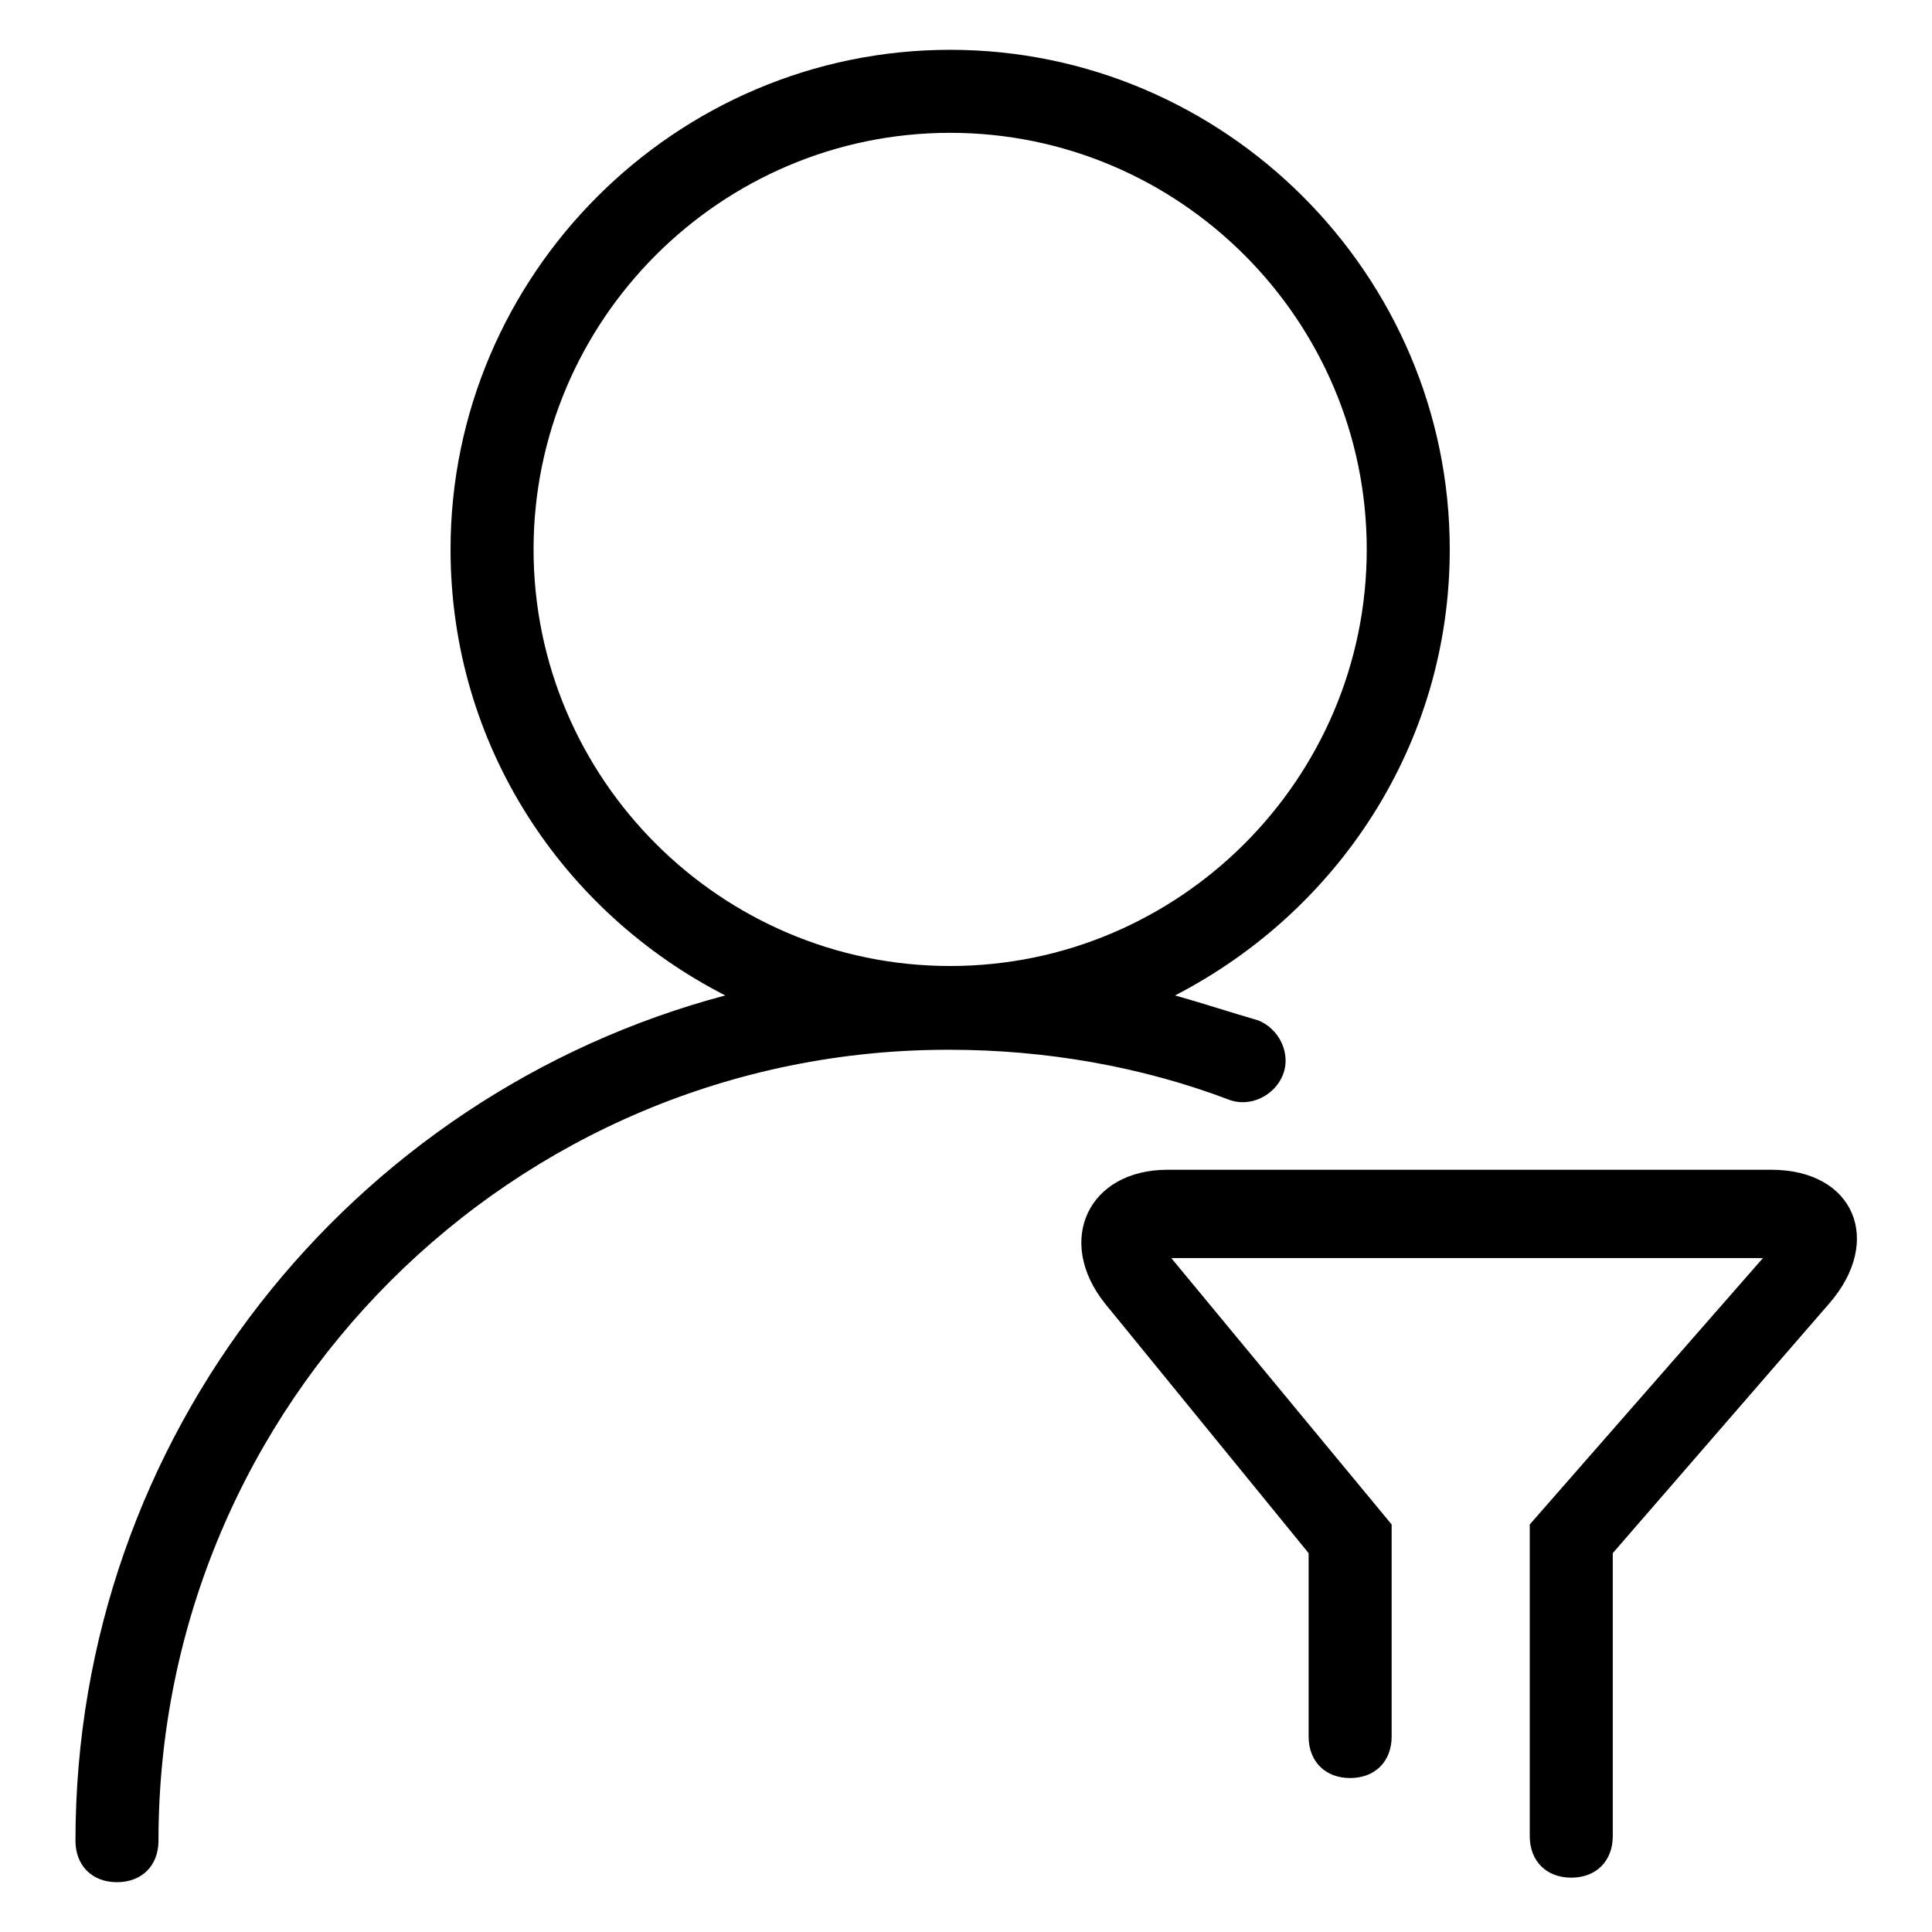
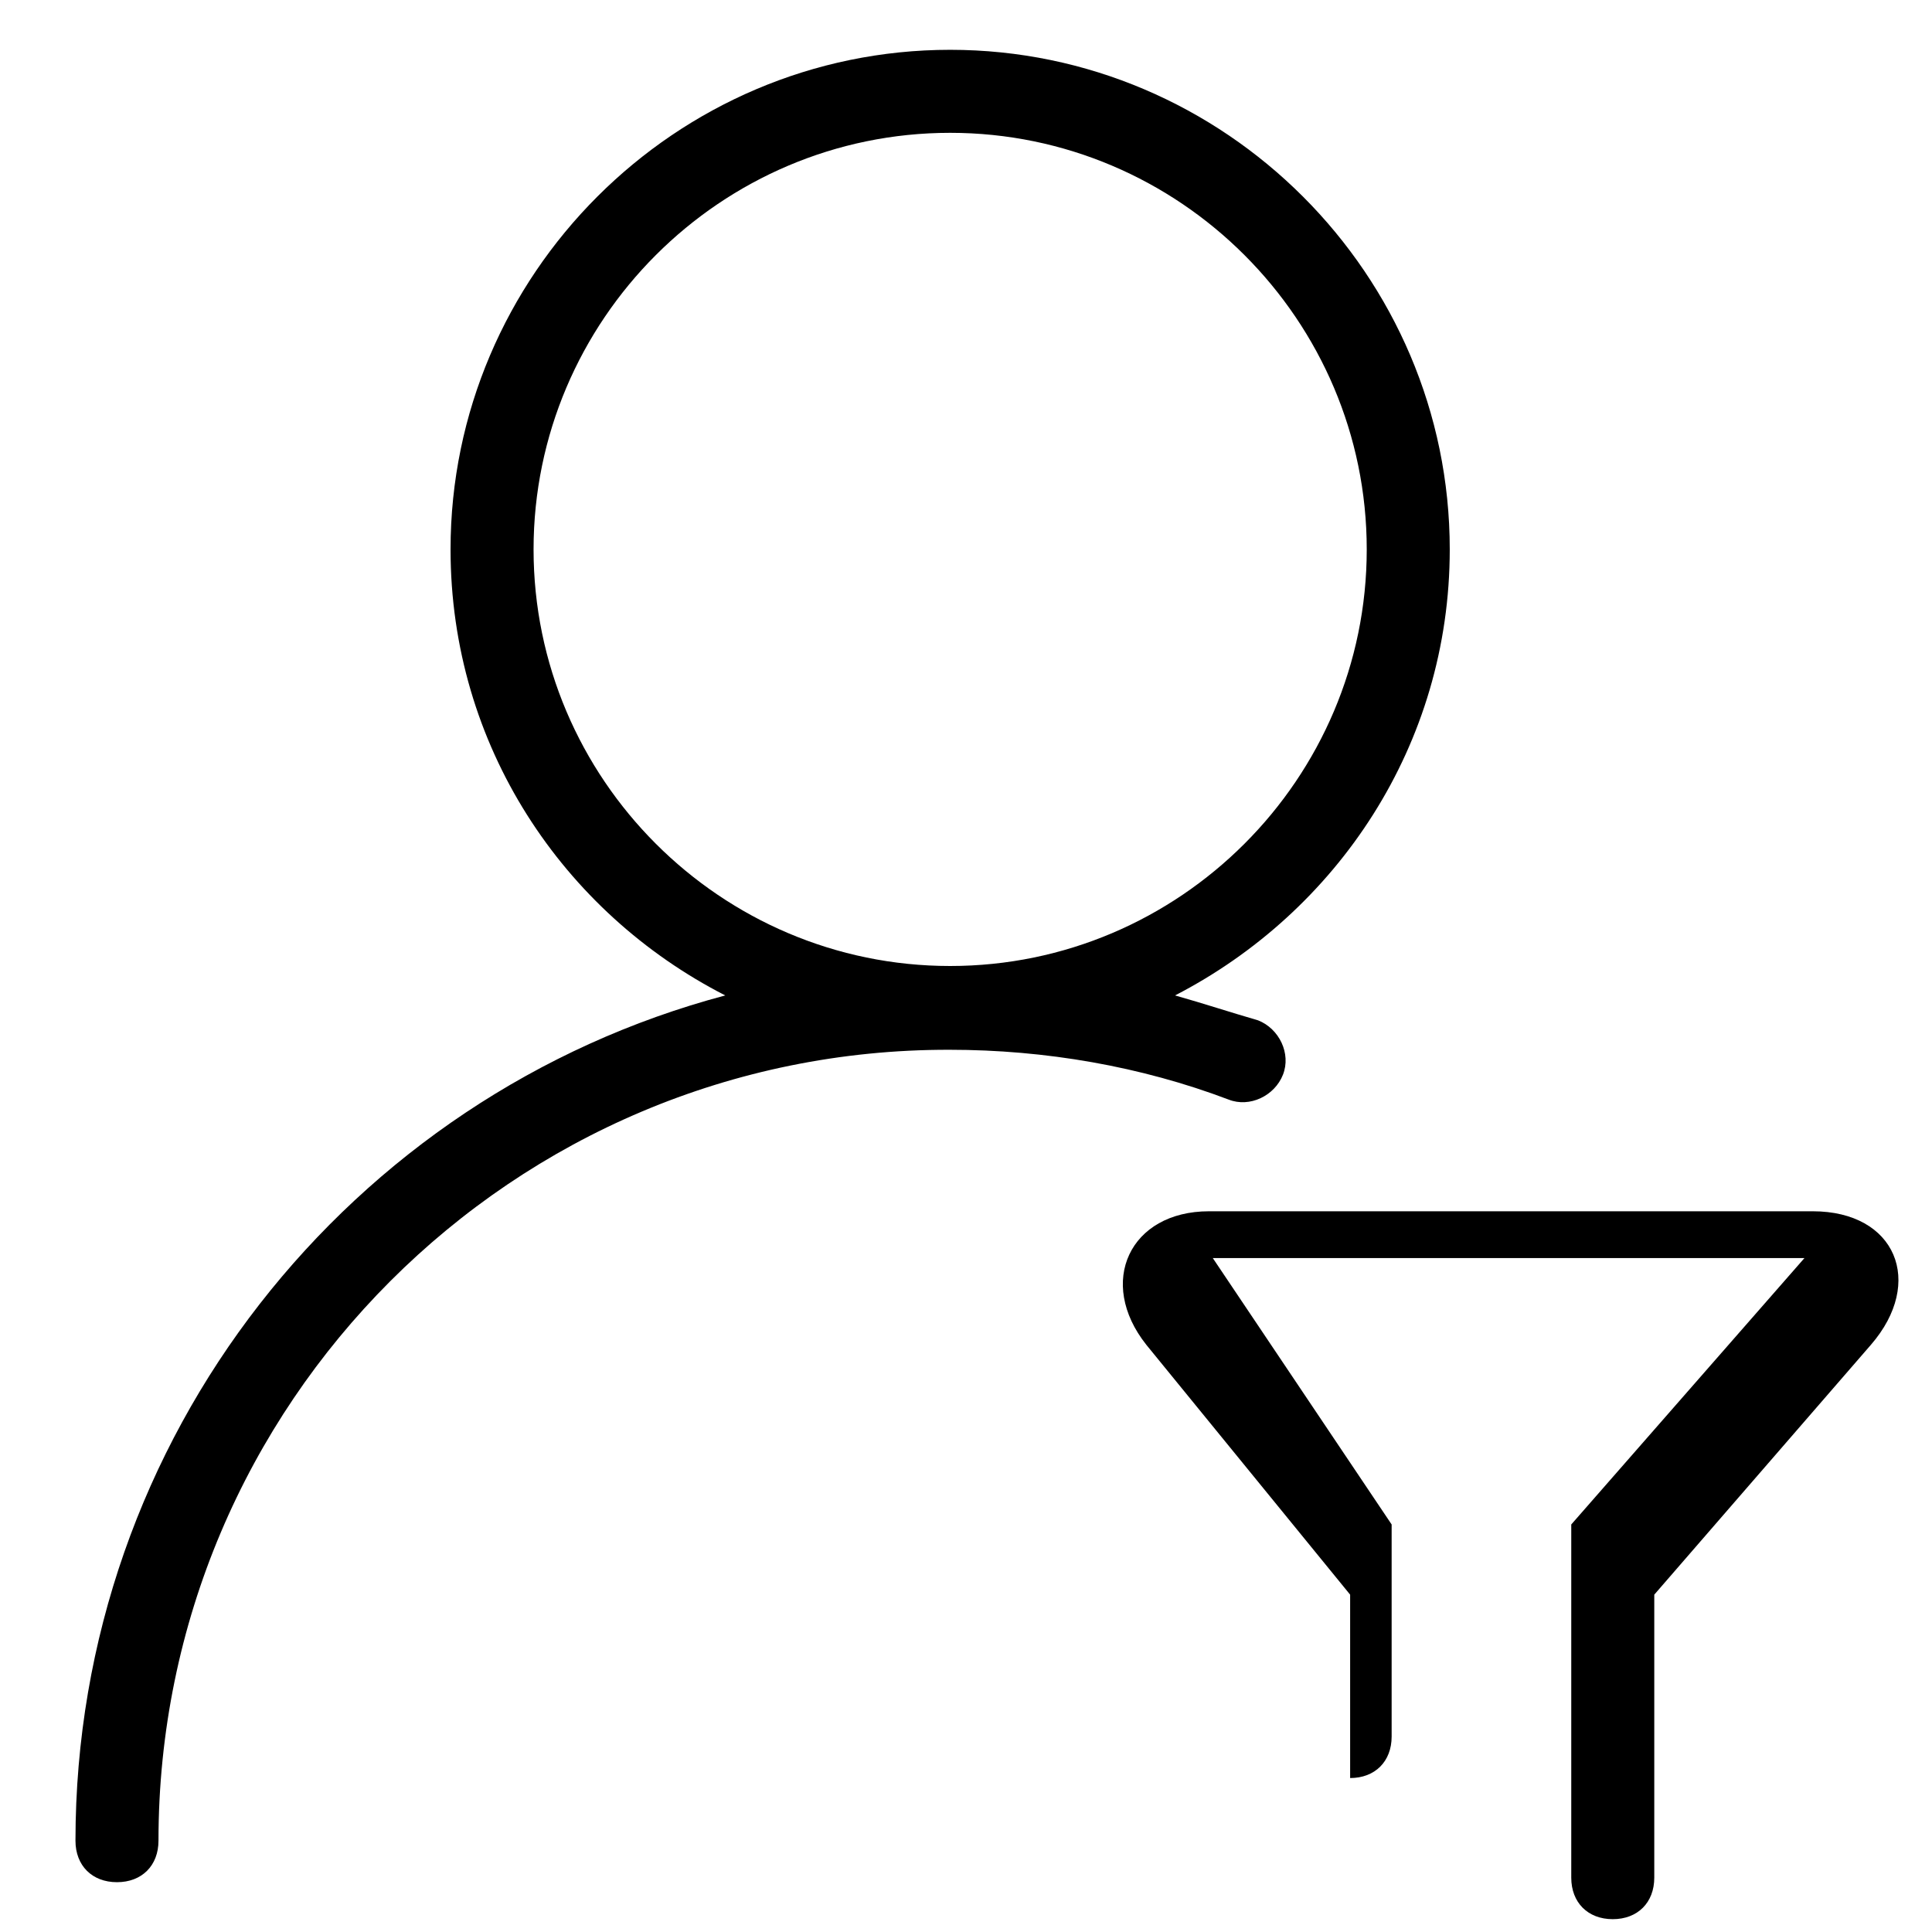
<svg xmlns="http://www.w3.org/2000/svg" version="1.1" x="0px" y="0px" viewBox="0 0 256 256" enable-background="new 0 0 256 256" xml:space="preserve">
  <g>
-     <path fill="#000000" d="M96.1,131.9c-21.5-11-36.4-33.1-36.4-59.1c0-36.4,29.8-66.2,66.2-66.2c36.4,0,66.2,29.8,66.2,66.2 c0,25.9-14.9,48-36.4,59.1c3.9,1.1,7.2,2.2,11,3.3c2.8,1.1,4.4,4.4,3.3,7.2c-1.1,2.8-4.4,4.4-7.2,3.3c-11.6-4.4-24.3-6.6-37-6.6 C68,139,21,186,21,243.9c0,3.3-2.2,5.5-5.5,5.5s-5.5-2.2-5.5-5.5C10,190.4,46.4,145.1,96.1,131.9L96.1,131.9z M184.4,202v28.1 c0,3.3-2.2,5.5-5.5,5.5c-3.3,0-5.5-2.2-5.5-5.5v-24.3l-27-33.1c-6.6-8.3-2.2-17.7,8.3-17.7h80c11,0,14.9,9.4,7.7,17.7l-28.7,33.1 v37.5c0,3.3-2.2,5.5-5.5,5.5s-5.5-2.2-5.5-5.5V202l30.9-35.3h-78.4L184.4,202z M125.9,128c30.4,0,55.2-24.8,55.2-55.2 c0-30.4-24.8-55.2-55.2-55.2c-30.4,0-55.2,24.8-55.2,55.2C70.7,103.2,95.5,128,125.9,128z" />
+     <path fill="#000000" d="M96.1,131.9c-21.5-11-36.4-33.1-36.4-59.1c0-36.4,29.8-66.2,66.2-66.2c36.4,0,66.2,29.8,66.2,66.2 c0,25.9-14.9,48-36.4,59.1c3.9,1.1,7.2,2.2,11,3.3c2.8,1.1,4.4,4.4,3.3,7.2c-1.1,2.8-4.4,4.4-7.2,3.3c-11.6-4.4-24.3-6.6-37-6.6 C68,139,21,186,21,243.9c0,3.3-2.2,5.5-5.5,5.5s-5.5-2.2-5.5-5.5C10,190.4,46.4,145.1,96.1,131.9L96.1,131.9z M184.4,202v28.1 c0,3.3-2.2,5.5-5.5,5.5v-24.3l-27-33.1c-6.6-8.3-2.2-17.7,8.3-17.7h80c11,0,14.9,9.4,7.7,17.7l-28.7,33.1 v37.5c0,3.3-2.2,5.5-5.5,5.5s-5.5-2.2-5.5-5.5V202l30.9-35.3h-78.4L184.4,202z M125.9,128c30.4,0,55.2-24.8,55.2-55.2 c0-30.4-24.8-55.2-55.2-55.2c-30.4,0-55.2,24.8-55.2,55.2C70.7,103.2,95.5,128,125.9,128z" />
  </g>
</svg>